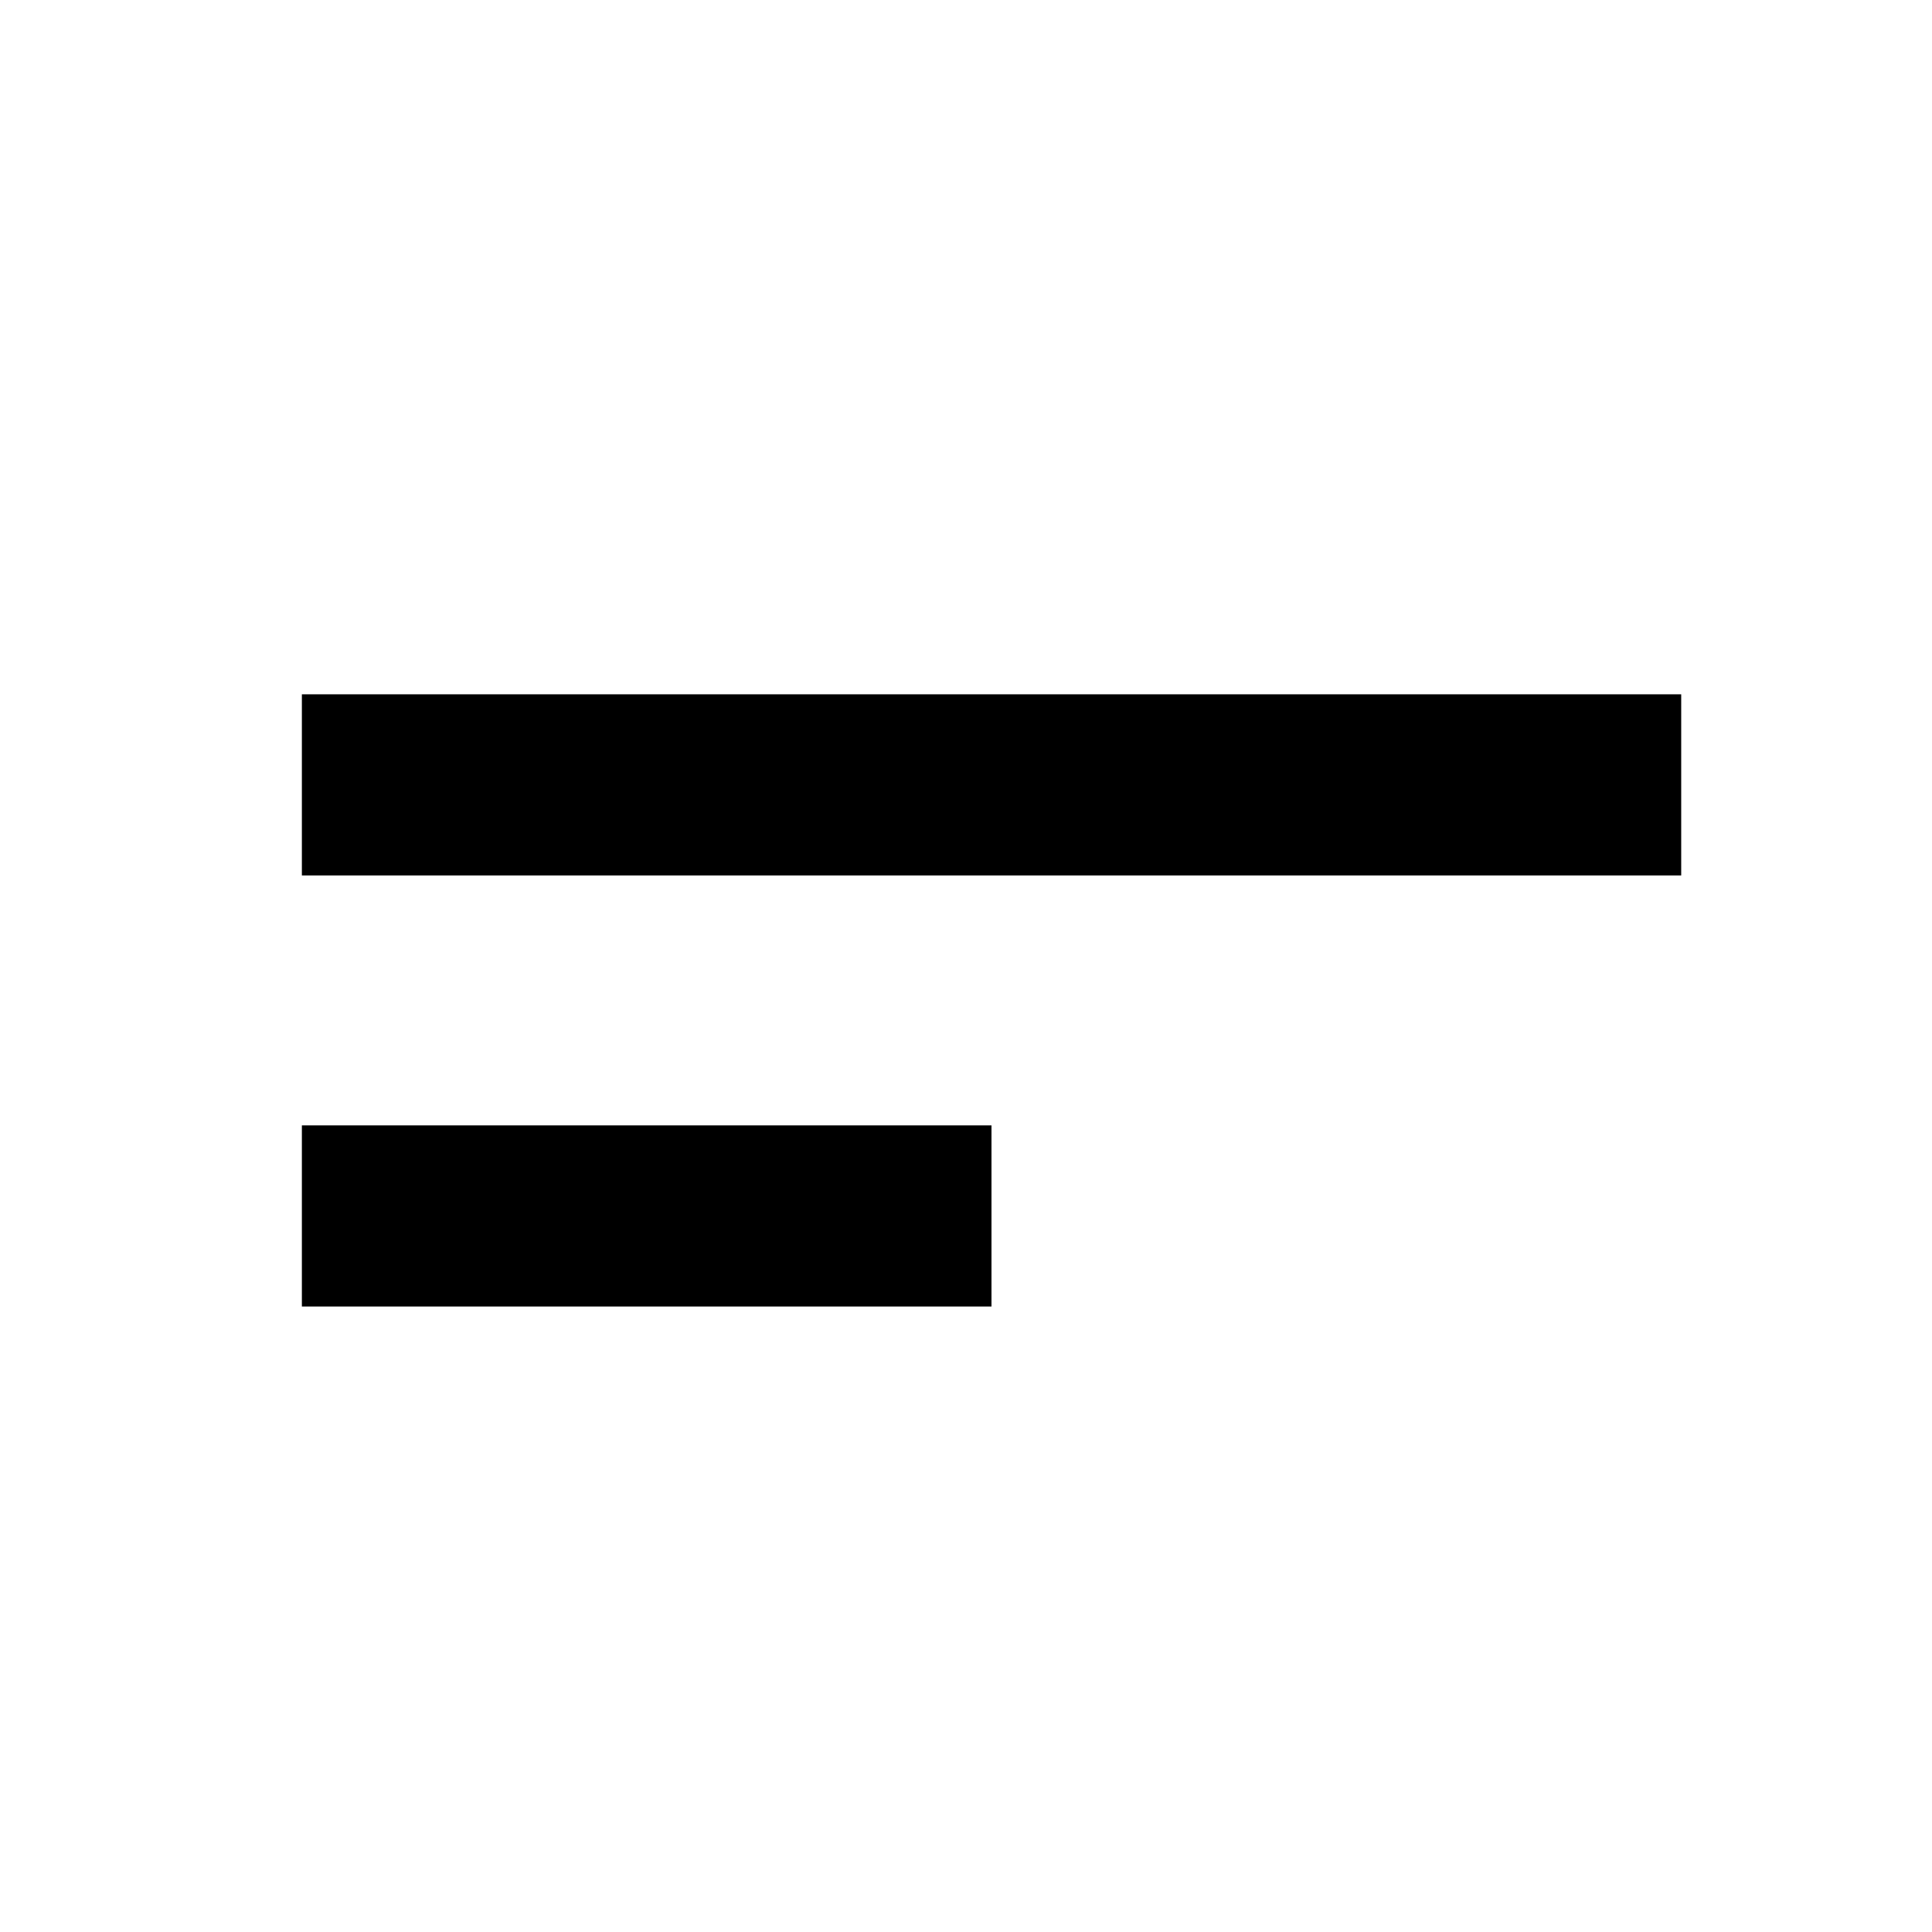
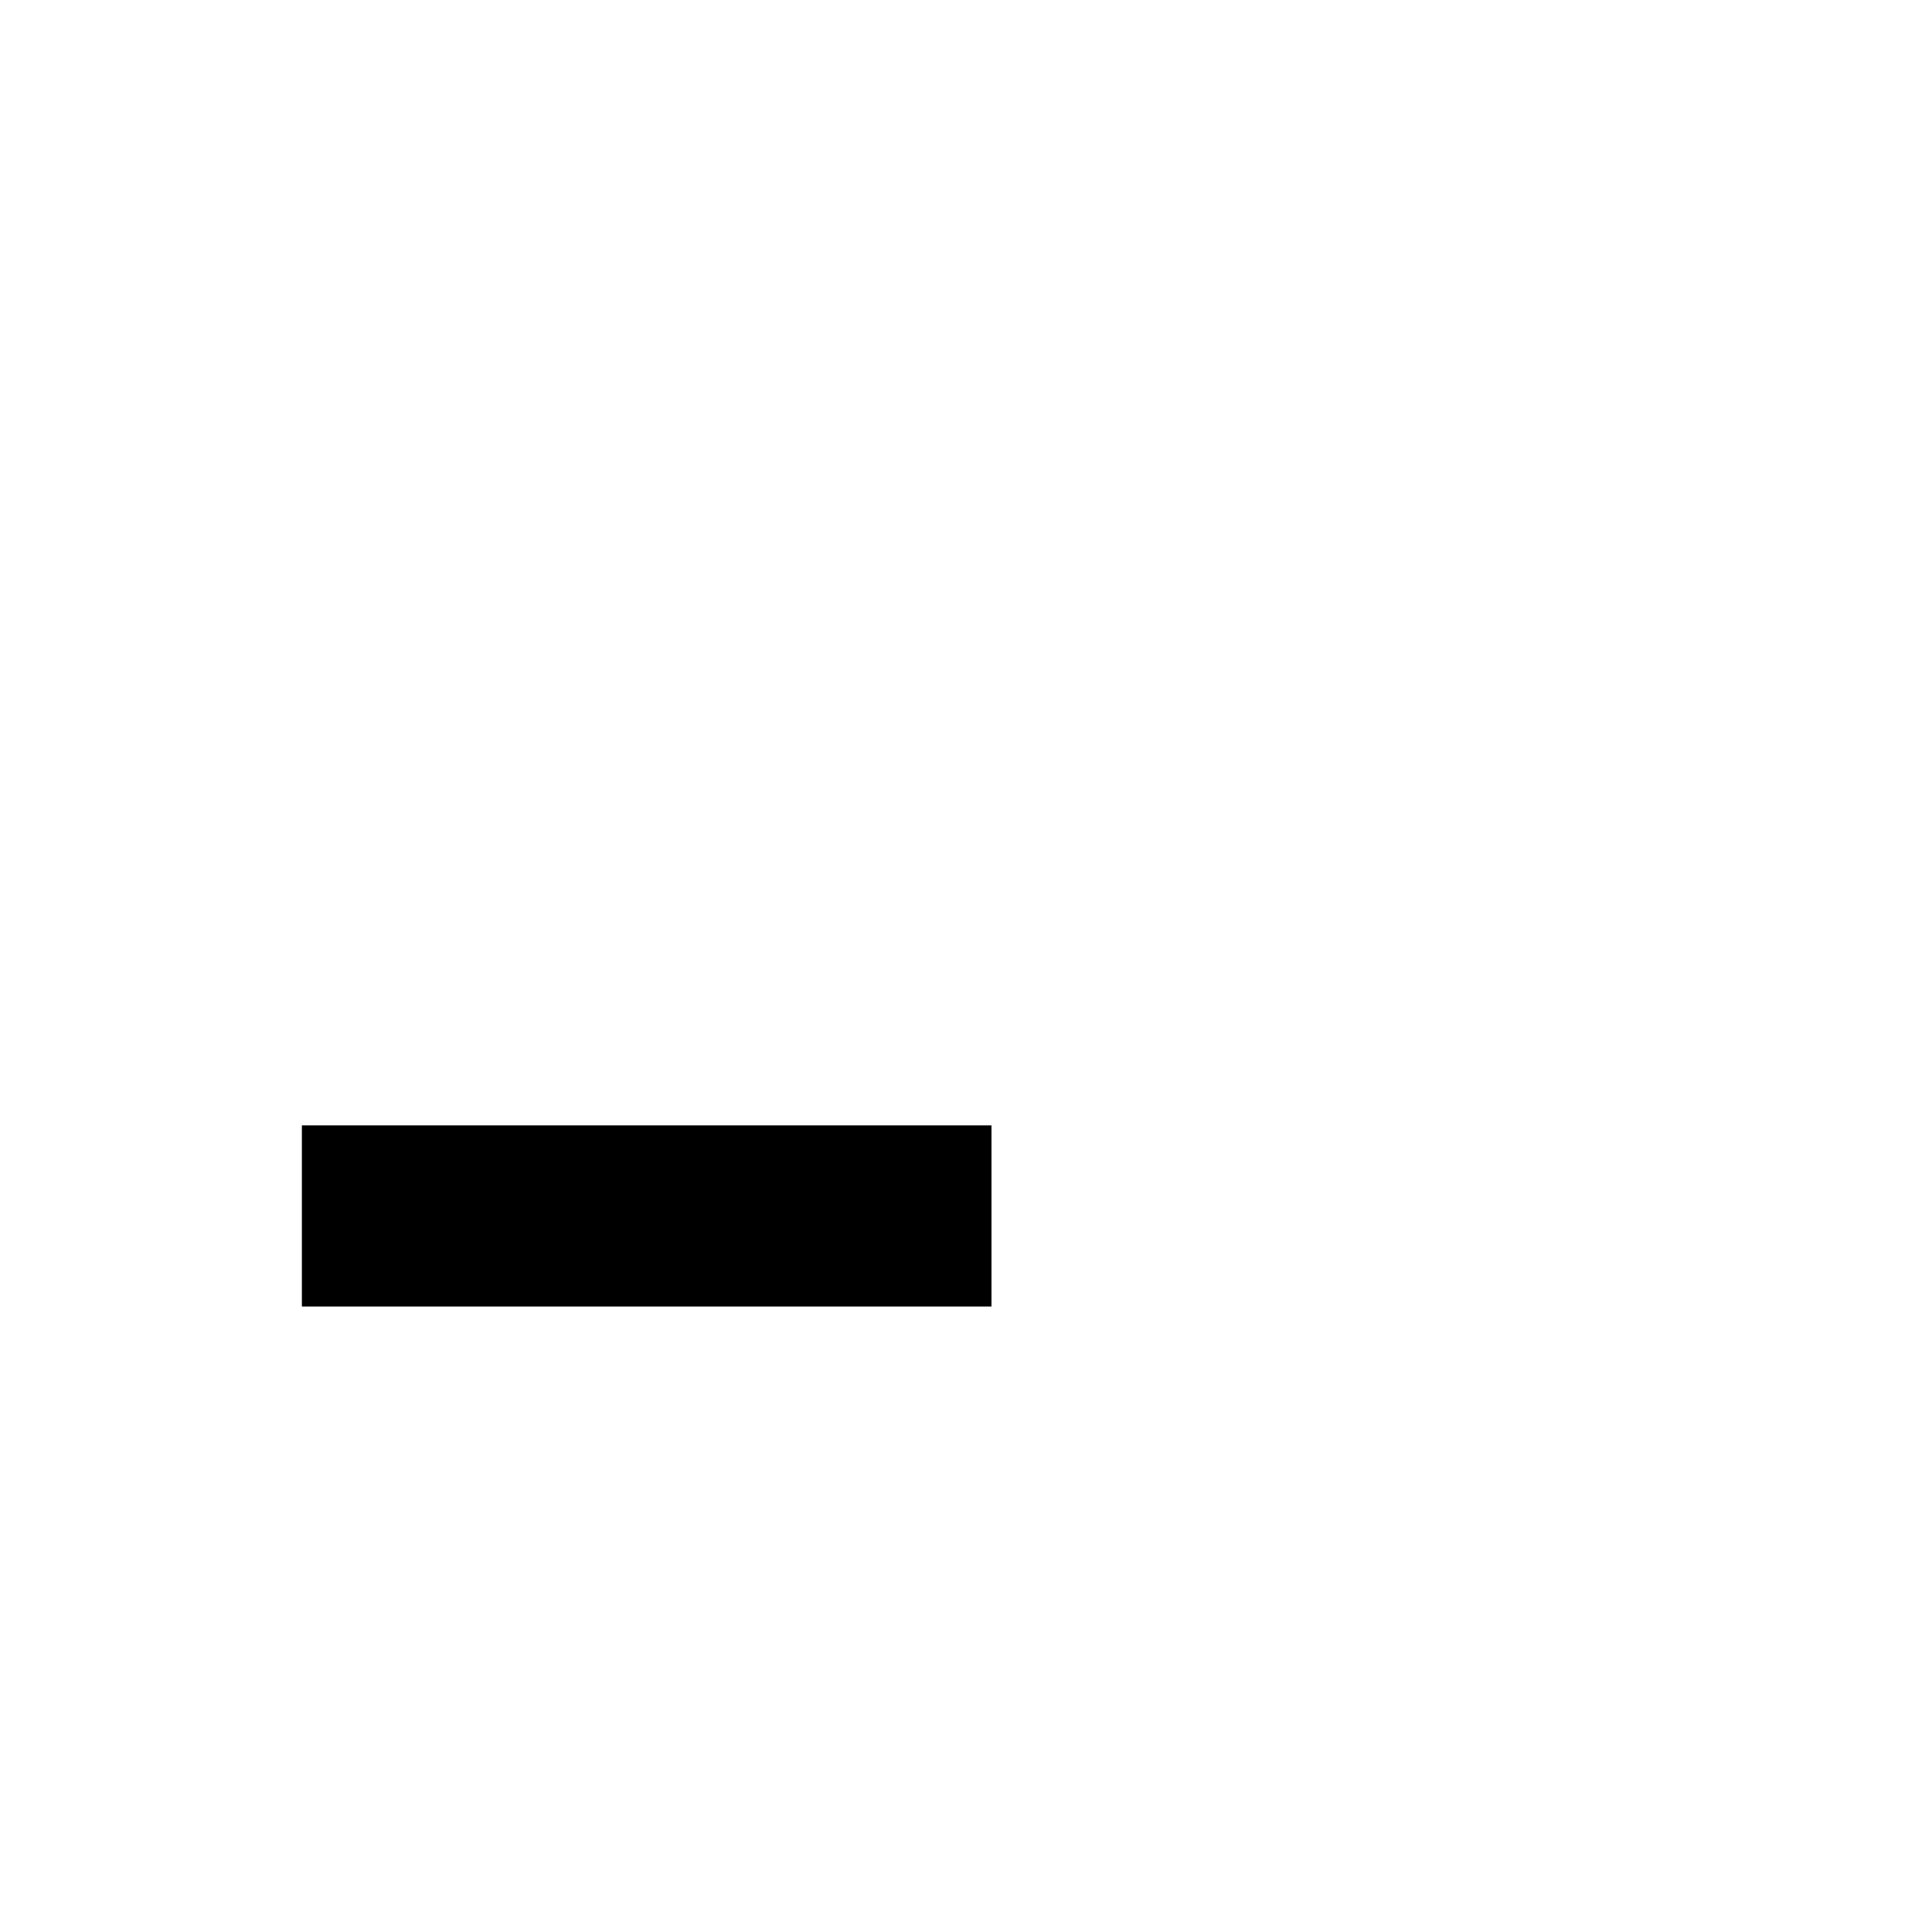
<svg xmlns="http://www.w3.org/2000/svg" width="16" height="16" viewBox="0 0 16 16">
  <defs>
    <style>
            .cls-2{fill:none;stroke:#000;stroke-width:1.5px}
        </style>
  </defs>
  <g id="icon-VT-article-knowledgebase" transform="translate(-859 -706)">
    <g id="icon-VT-article" transform="translate(6 -38)">
-       <path id="Linie_3512" d="M0 0L11.423 0" class="cls-2" transform="translate(855.5 750.5)" />
      <path id="Linie_3513" d="M0 0L5.711 0" class="cls-2" transform="translate(855.5 754.07)" />
    </g>
  </g>
</svg>